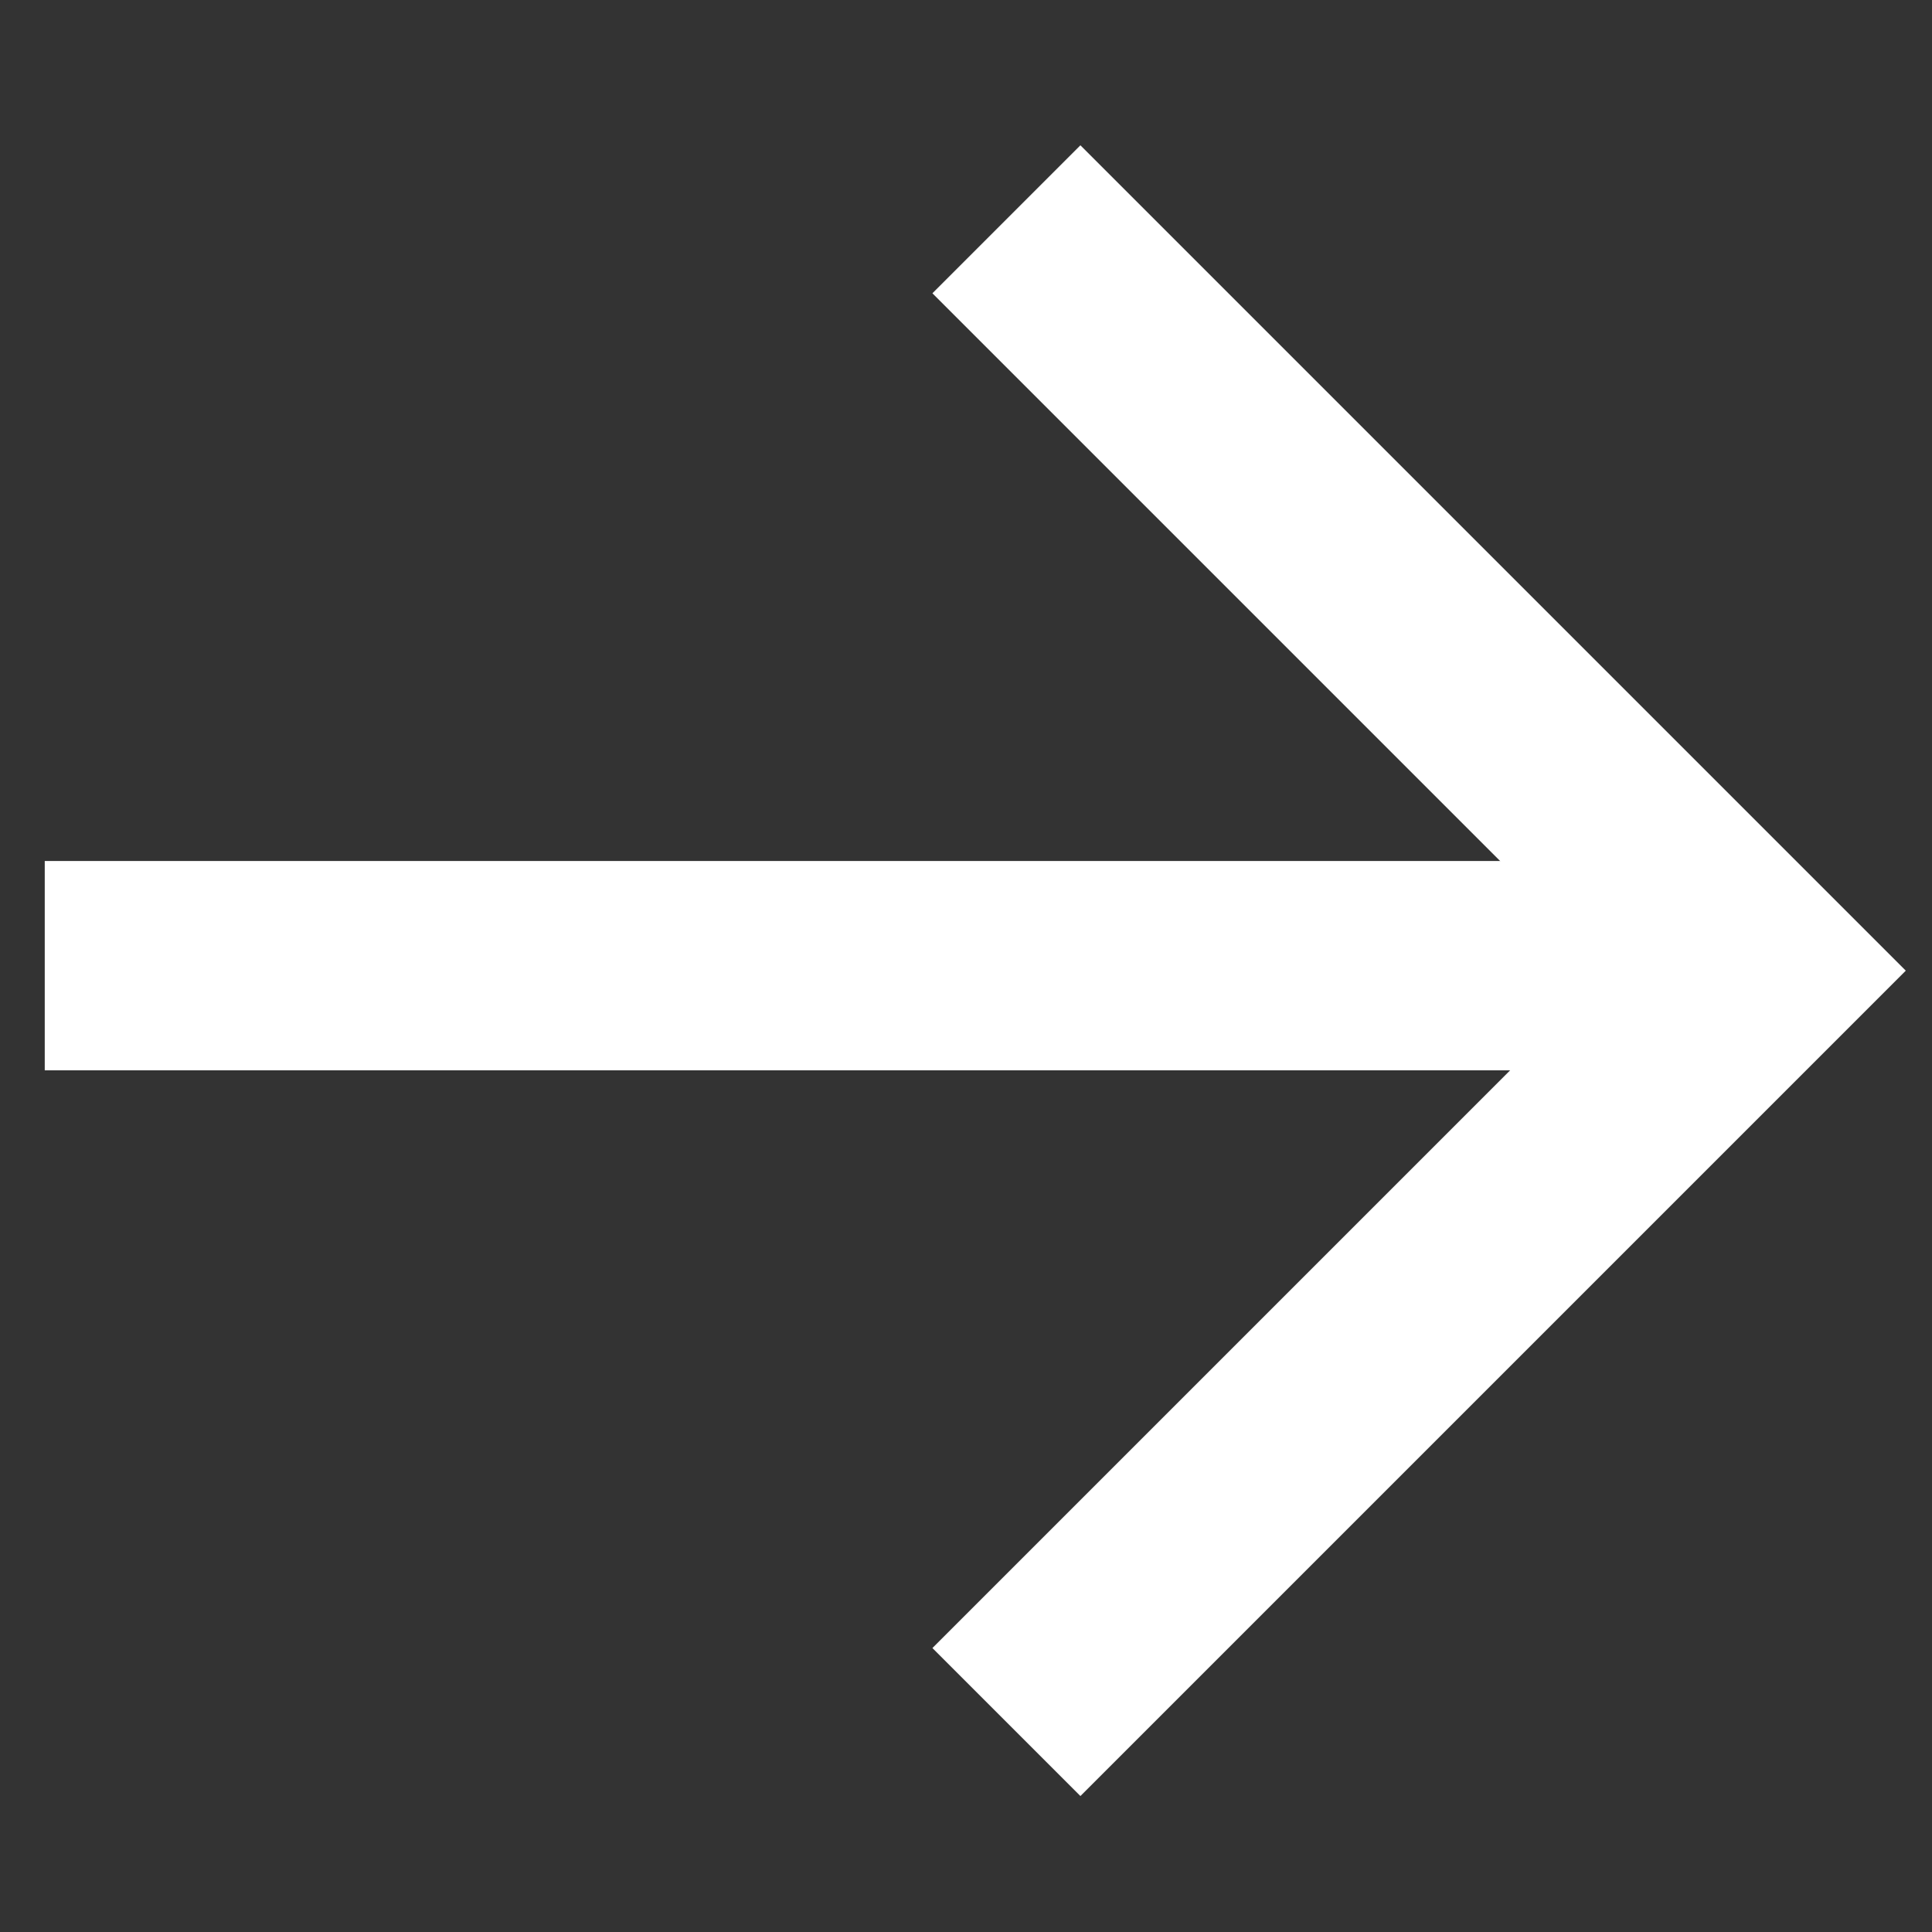
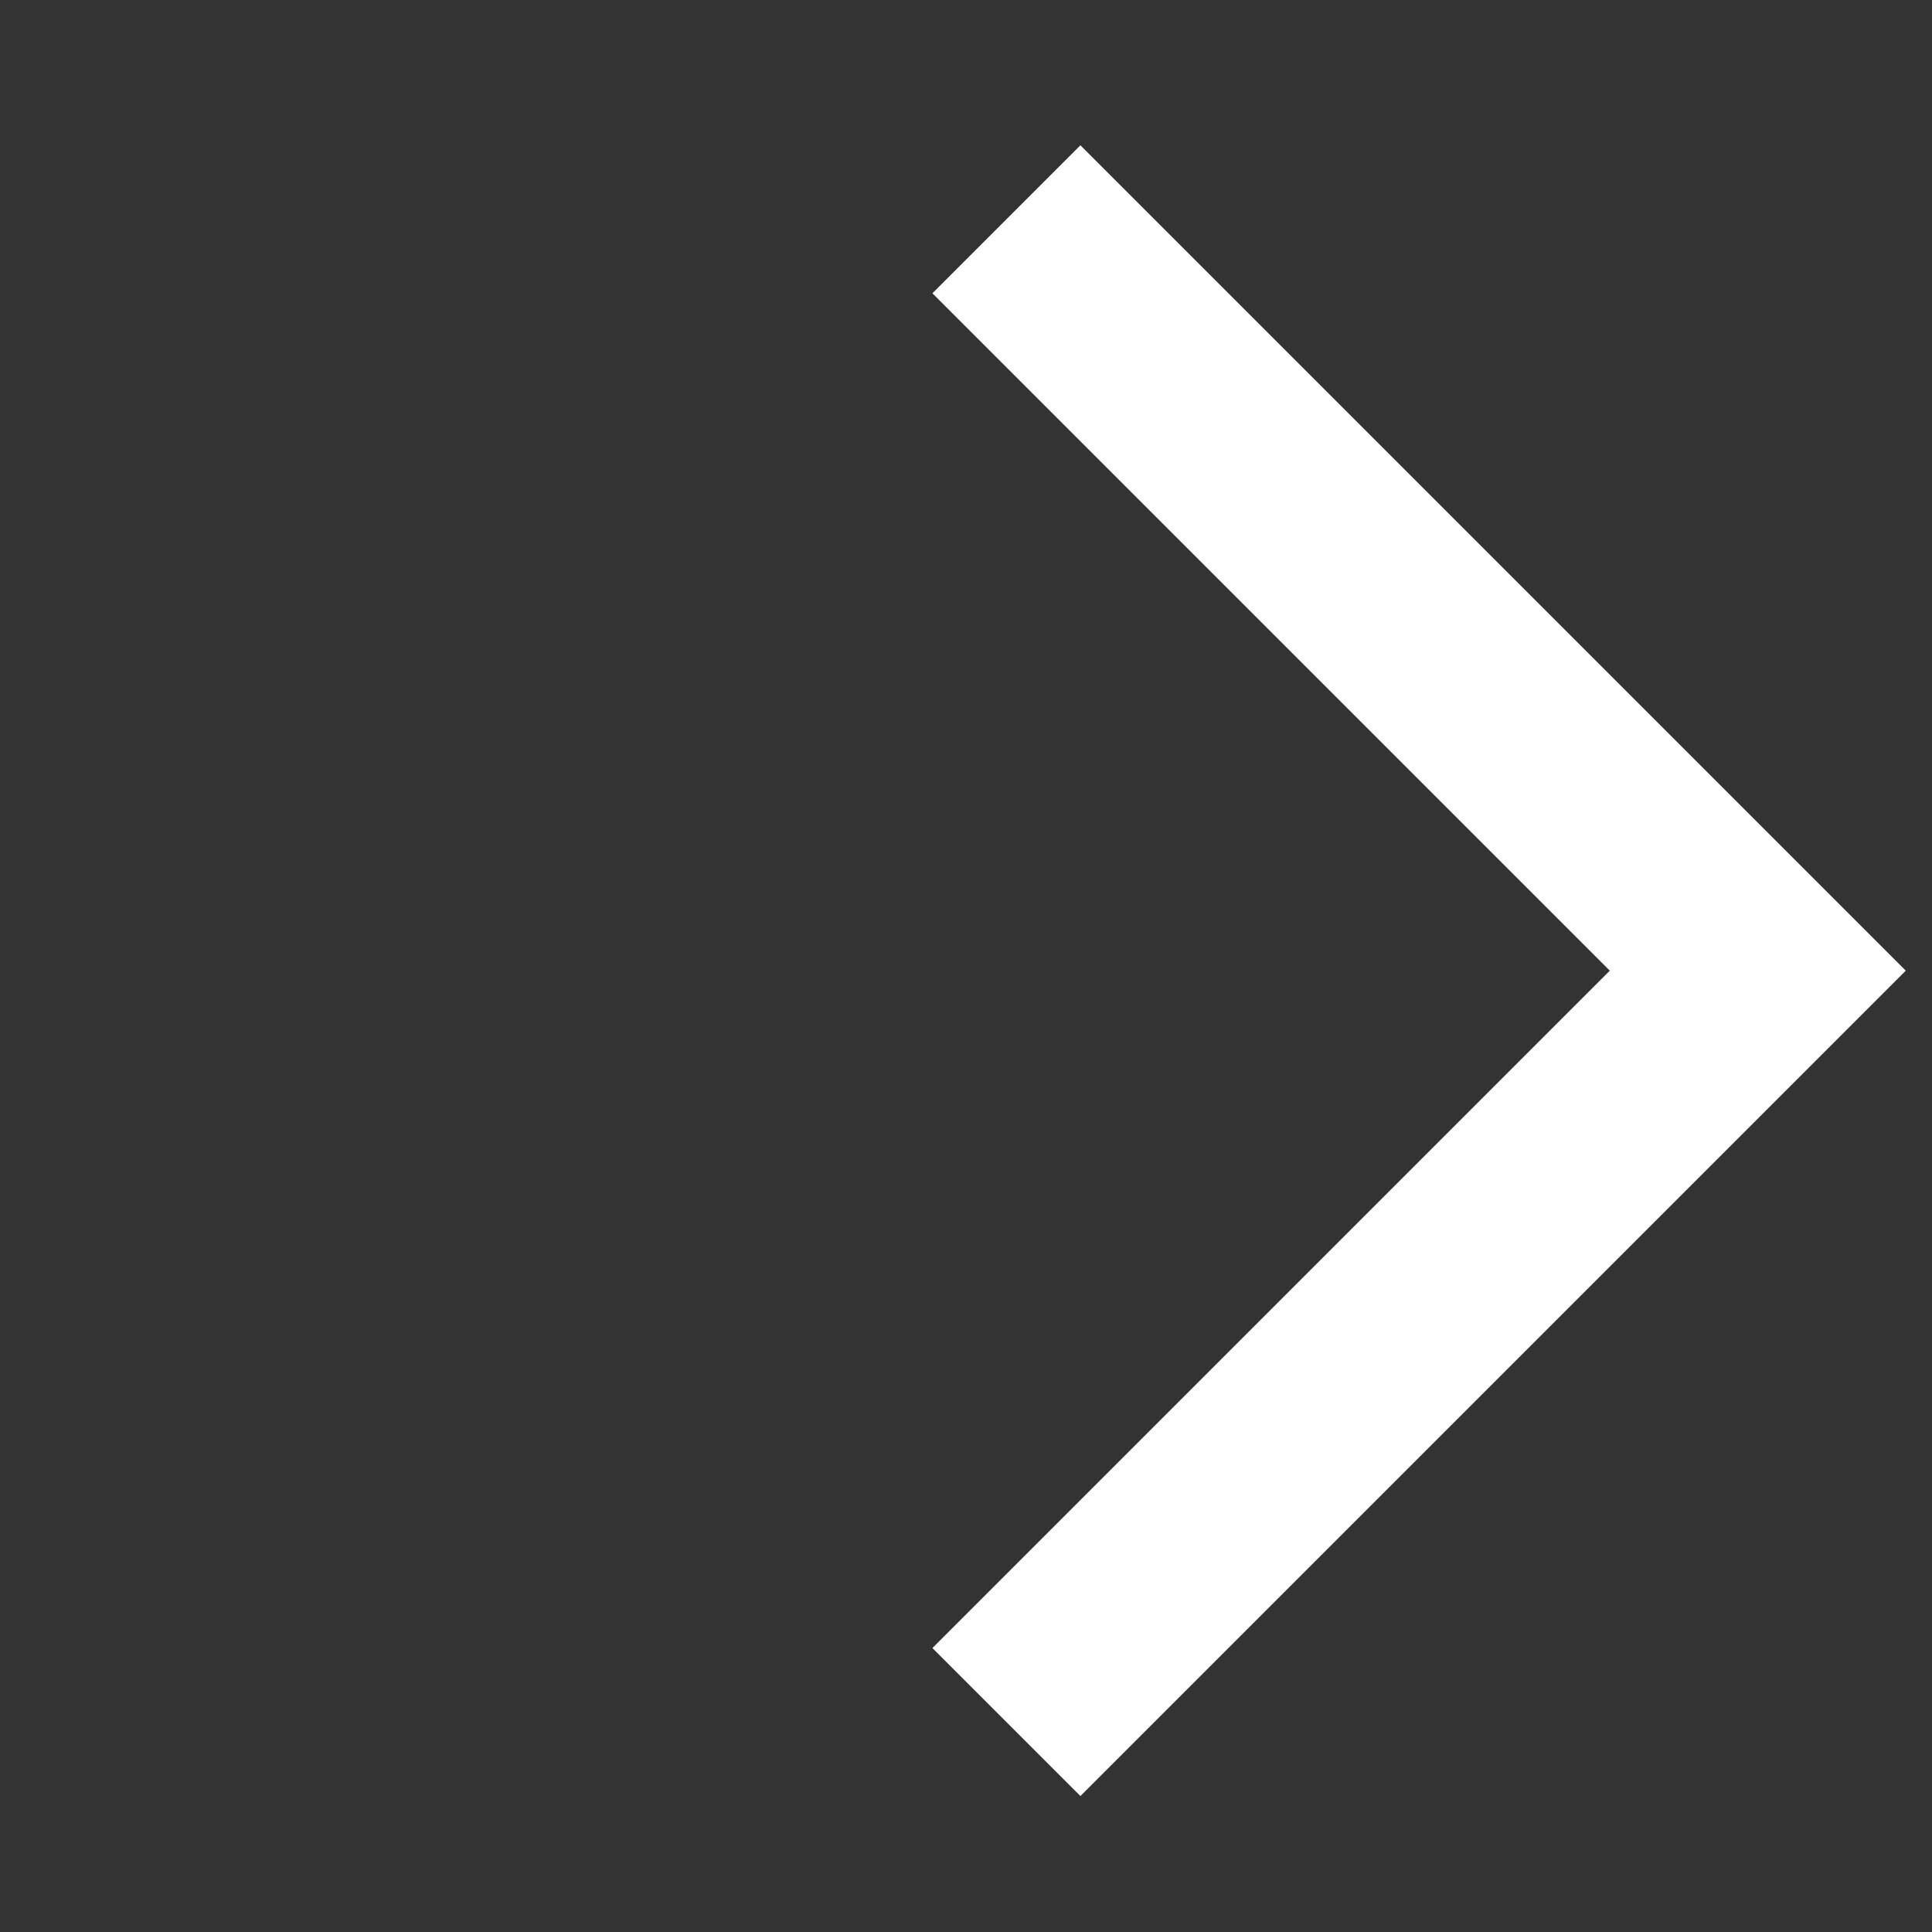
<svg xmlns="http://www.w3.org/2000/svg" width="12px" height="12px" viewBox="0 0 12 12" version="1.1">
  <rect x="0" y="0" width="12" height="12" fill="#333333" stroke="none" />
  <title>Arrow / Single / Black</title>
  <desc>Created with Sketch.</desc>
  <g id="Style-Guide" stroke="none" stroke-width="1" fill="none" fill-rule="evenodd">
    <g id="eji-2019-guide-UI-Copy" transform="translate(-558, -429)" stroke="#ffffff">
      <g id="Buttons" transform="translate(74, 214)">
        <g id="Button-1" transform="translate(0, 84)">
          <g id="Plain" transform="translate(0, 67)">
            <g id="Black">
              <g id="Group-3" transform="translate(239, 0)">
                <g id="Hover" transform="translate(221, 0)">
                  <g id="Group-2" transform="translate(0, 40)">
                    <g id="Group" transform="translate(14, 14)">
                      <g id="Arrow-/-Single-/-Black" transform="translate(10, 10)">
                        <g id="scroll-down" transform="translate(6, 6) rotate(-315) translate(-6, -6) translate(2, 2)">
-                           <path d="M3.594,8.903 L3.594,-0.097" id="Line-2" stroke-width="1.3" stroke-linecap="square" transform="translate(3.594, 4.403) rotate(-315) translate(-3.594, -4.403) " />
                          <polyline id="Path" stroke-width="1.3" points="0.898 0.543 7.498 0.543 7.498 7.143" />
                        </g>
                      </g>
                    </g>
                  </g>
                </g>
              </g>
            </g>
          </g>
        </g>
      </g>
    </g>
  </g>
</svg>